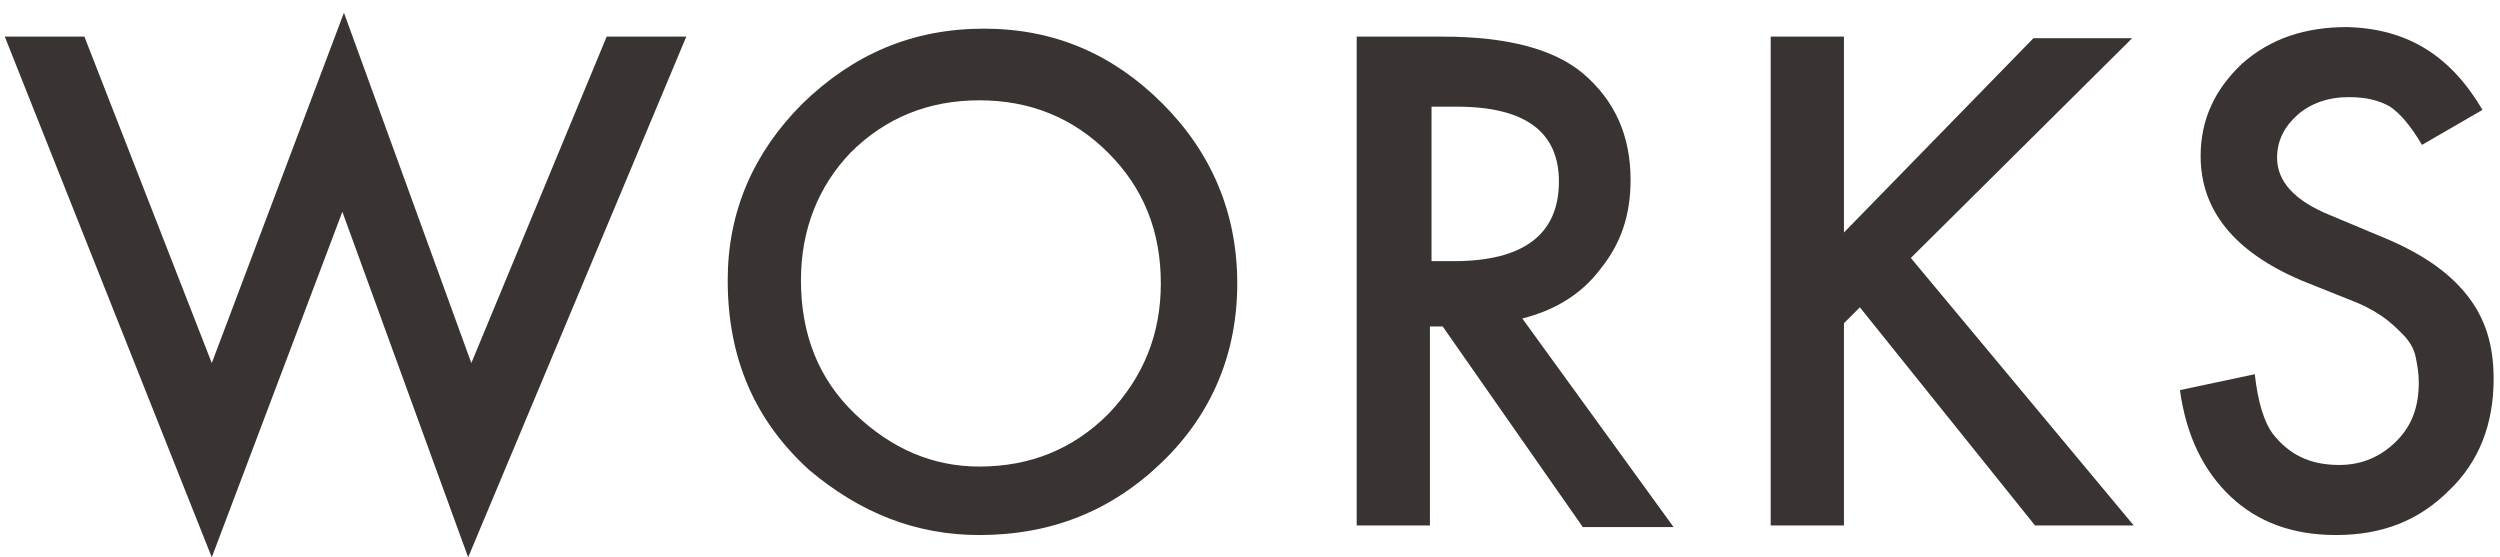
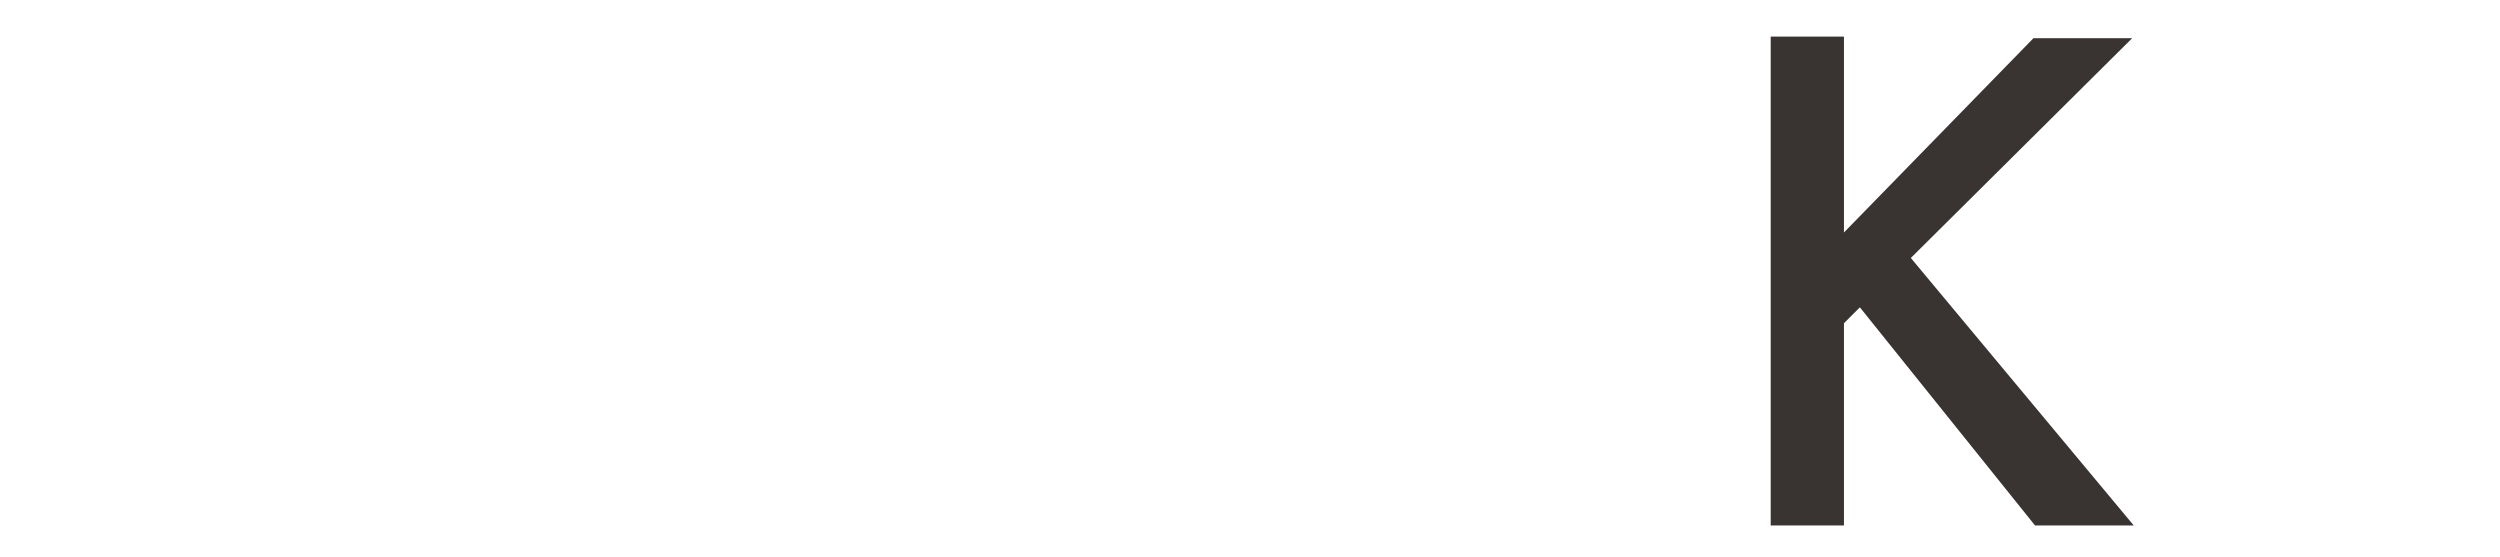
<svg xmlns="http://www.w3.org/2000/svg" x="0px" y="0px" viewBox="0 0 157 35" width="157" height="35" style="enable-background:new 0 0 157 35;" xml:space="preserve">
  <style type="text/css">.st0{fill:#393332;}</style>
-   <path class="st0" d="M5.3,2.3l8,20.5l8.3-22l8,22l8.5-20.5h5L29.4,35l-7.9-21.7L13.3,35L0.3,2.3H5.3z" />
-   <path class="st0" d="M45.7,17.6c0-4.3,1.6-8,4.7-11.1c3.2-3.1,6.9-4.7,11.4-4.7c4.4,0,8.1,1.6,11.2,4.7c3.1,3.1,4.7,6.9,4.7,11.3   c0,4.4-1.6,8.2-4.7,11.2c-3.2,3.1-7,4.6-11.5,4.6c-4,0-7.5-1.4-10.7-4.1C47.4,26.4,45.7,22.5,45.7,17.6z M50.3,17.6   c0,3.4,1.1,6.2,3.4,8.4c2.3,2.2,4.9,3.3,7.8,3.3c3.2,0,5.9-1.1,8.1-3.3c2.2-2.3,3.3-5,3.3-8.2c0-3.3-1.1-6-3.3-8.2   c-2.2-2.2-4.9-3.3-8.1-3.3c-3.2,0-5.9,1.1-8.1,3.3C51.4,11.7,50.3,14.4,50.3,17.6z" />
-   <path class="st0" d="M95.6,20l9.5,13.1h-5.7l-8.8-12.6h-0.8V33h-4.6V2.3h5.4c4.1,0,7,0.8,8.8,2.3c2,1.7,3,3.9,3,6.7   c0,2.2-0.6,4-1.9,5.6C99.3,18.5,97.6,19.5,95.6,20z M89.8,16.4h1.5c4.4,0,6.6-1.7,6.6-5c0-3.1-2.1-4.7-6.4-4.7h-1.6V16.4z" />
  <path class="st0" d="M115.8,14.6l11.9-12.2h6.2L120,16.2L134,33h-6.2l-11-13.7l-1,1V33h-4.6V2.3h4.6V14.6z" />
-   <path class="st0" d="M155.9,6.9l-3.8,2.2c-0.7-1.2-1.4-2-2-2.4c-0.7-0.4-1.5-0.6-2.6-0.6c-1.3,0-2.4,0.4-3.2,1.1   c-0.8,0.7-1.3,1.6-1.3,2.7c0,1.5,1.1,2.7,3.3,3.6l3.1,1.3c2.5,1,4.3,2.2,5.5,3.7c1.2,1.5,1.7,3.2,1.7,5.3c0,2.8-0.9,5.2-2.8,7   c-1.9,1.9-4.2,2.8-7.1,2.8c-2.7,0-4.9-0.8-6.6-2.4c-1.7-1.6-2.8-3.8-3.2-6.7l4.7-1c0.2,1.8,0.6,3,1.1,3.7c1,1.3,2.3,2,4.2,2   c1.4,0,2.6-0.5,3.6-1.5c1-1,1.4-2.2,1.4-3.7c0-0.6-0.1-1.1-0.2-1.6s-0.4-1-0.8-1.4c-0.4-0.4-0.8-0.8-1.4-1.2c-0.6-0.4-1.2-0.7-2-1   l-3-1.2c-4.2-1.8-6.3-4.4-6.3-7.8c0-2.3,0.9-4.2,2.6-5.8c1.8-1.6,4-2.3,6.6-2.3C151.2,1.8,153.9,3.5,155.9,6.9z" />
</svg>